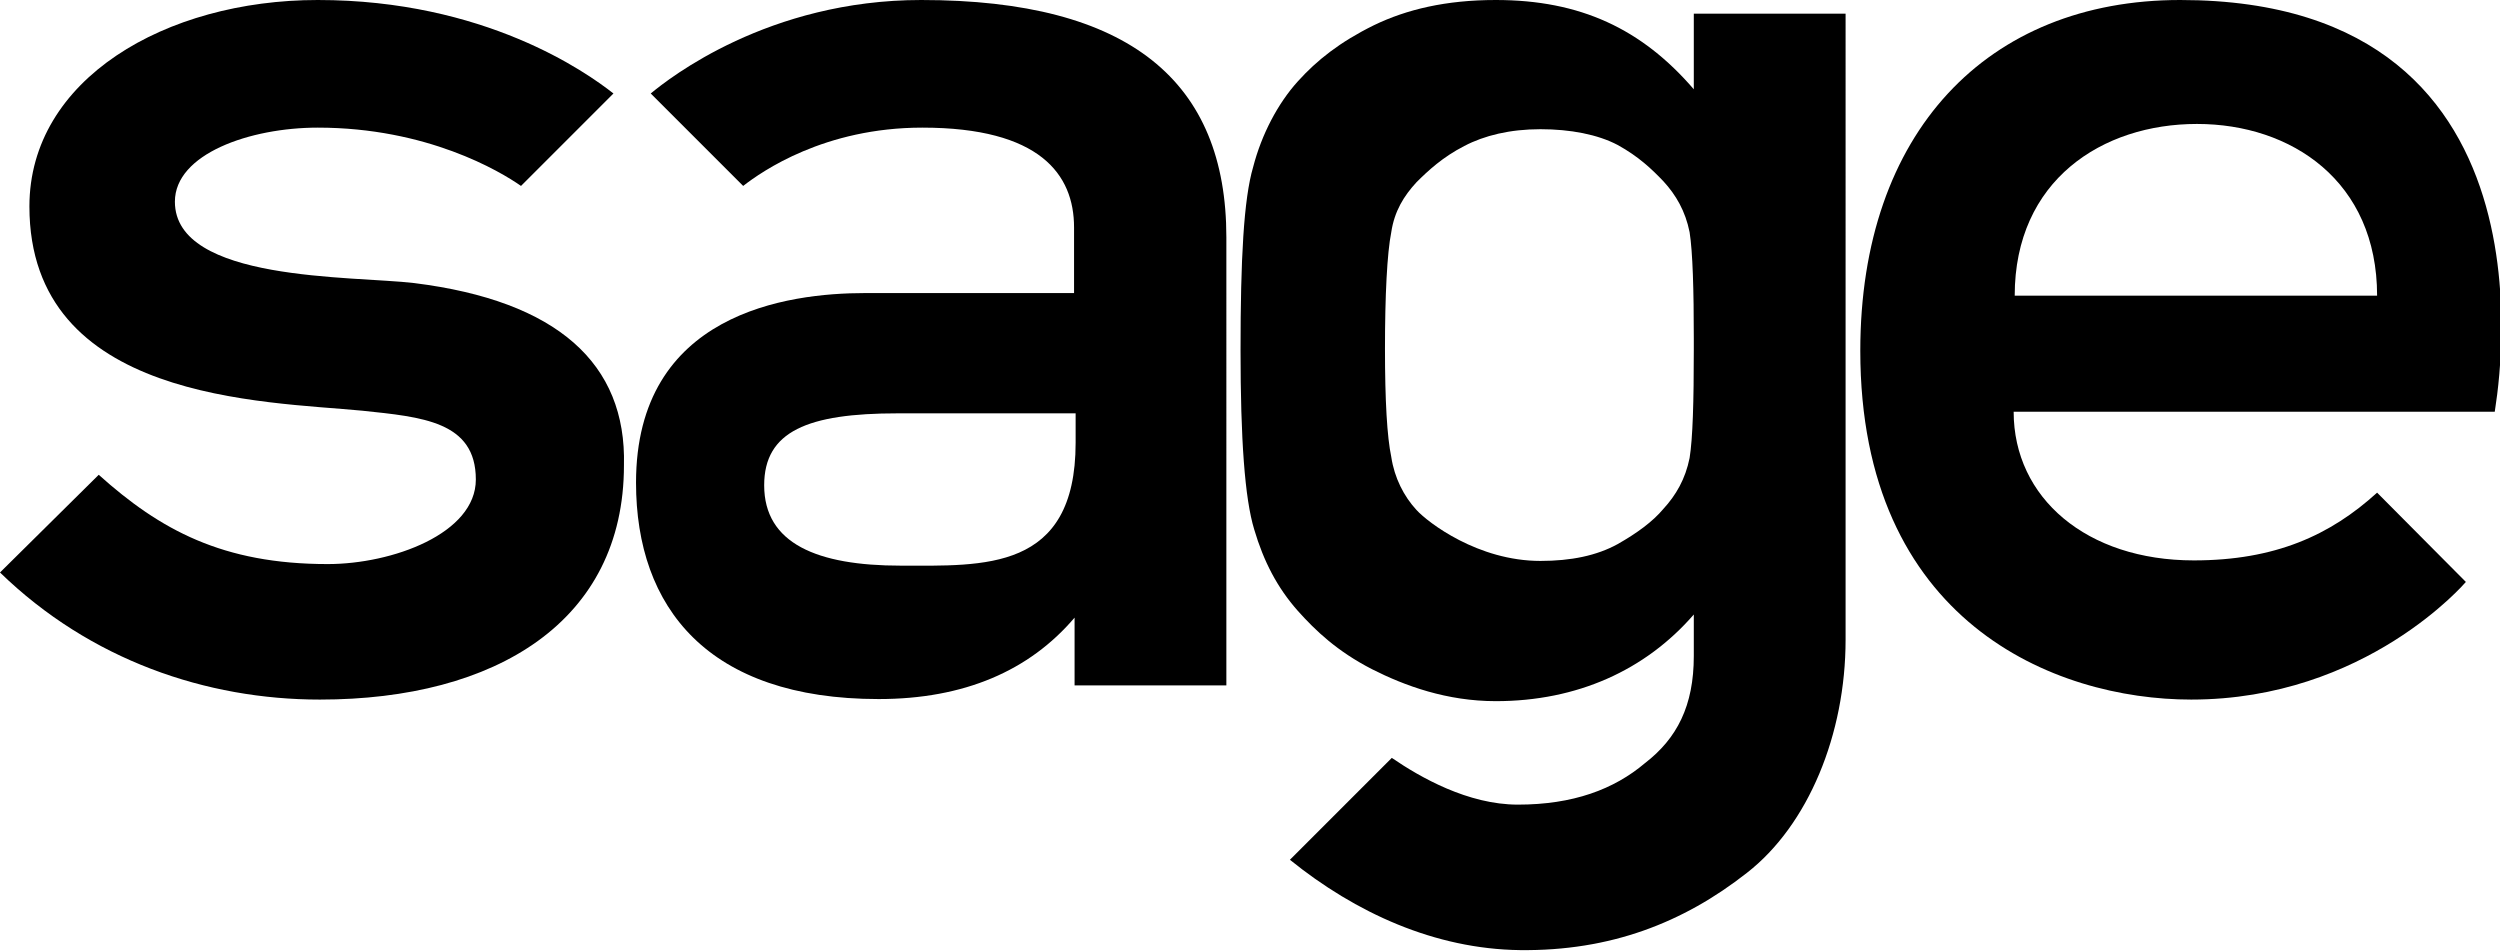
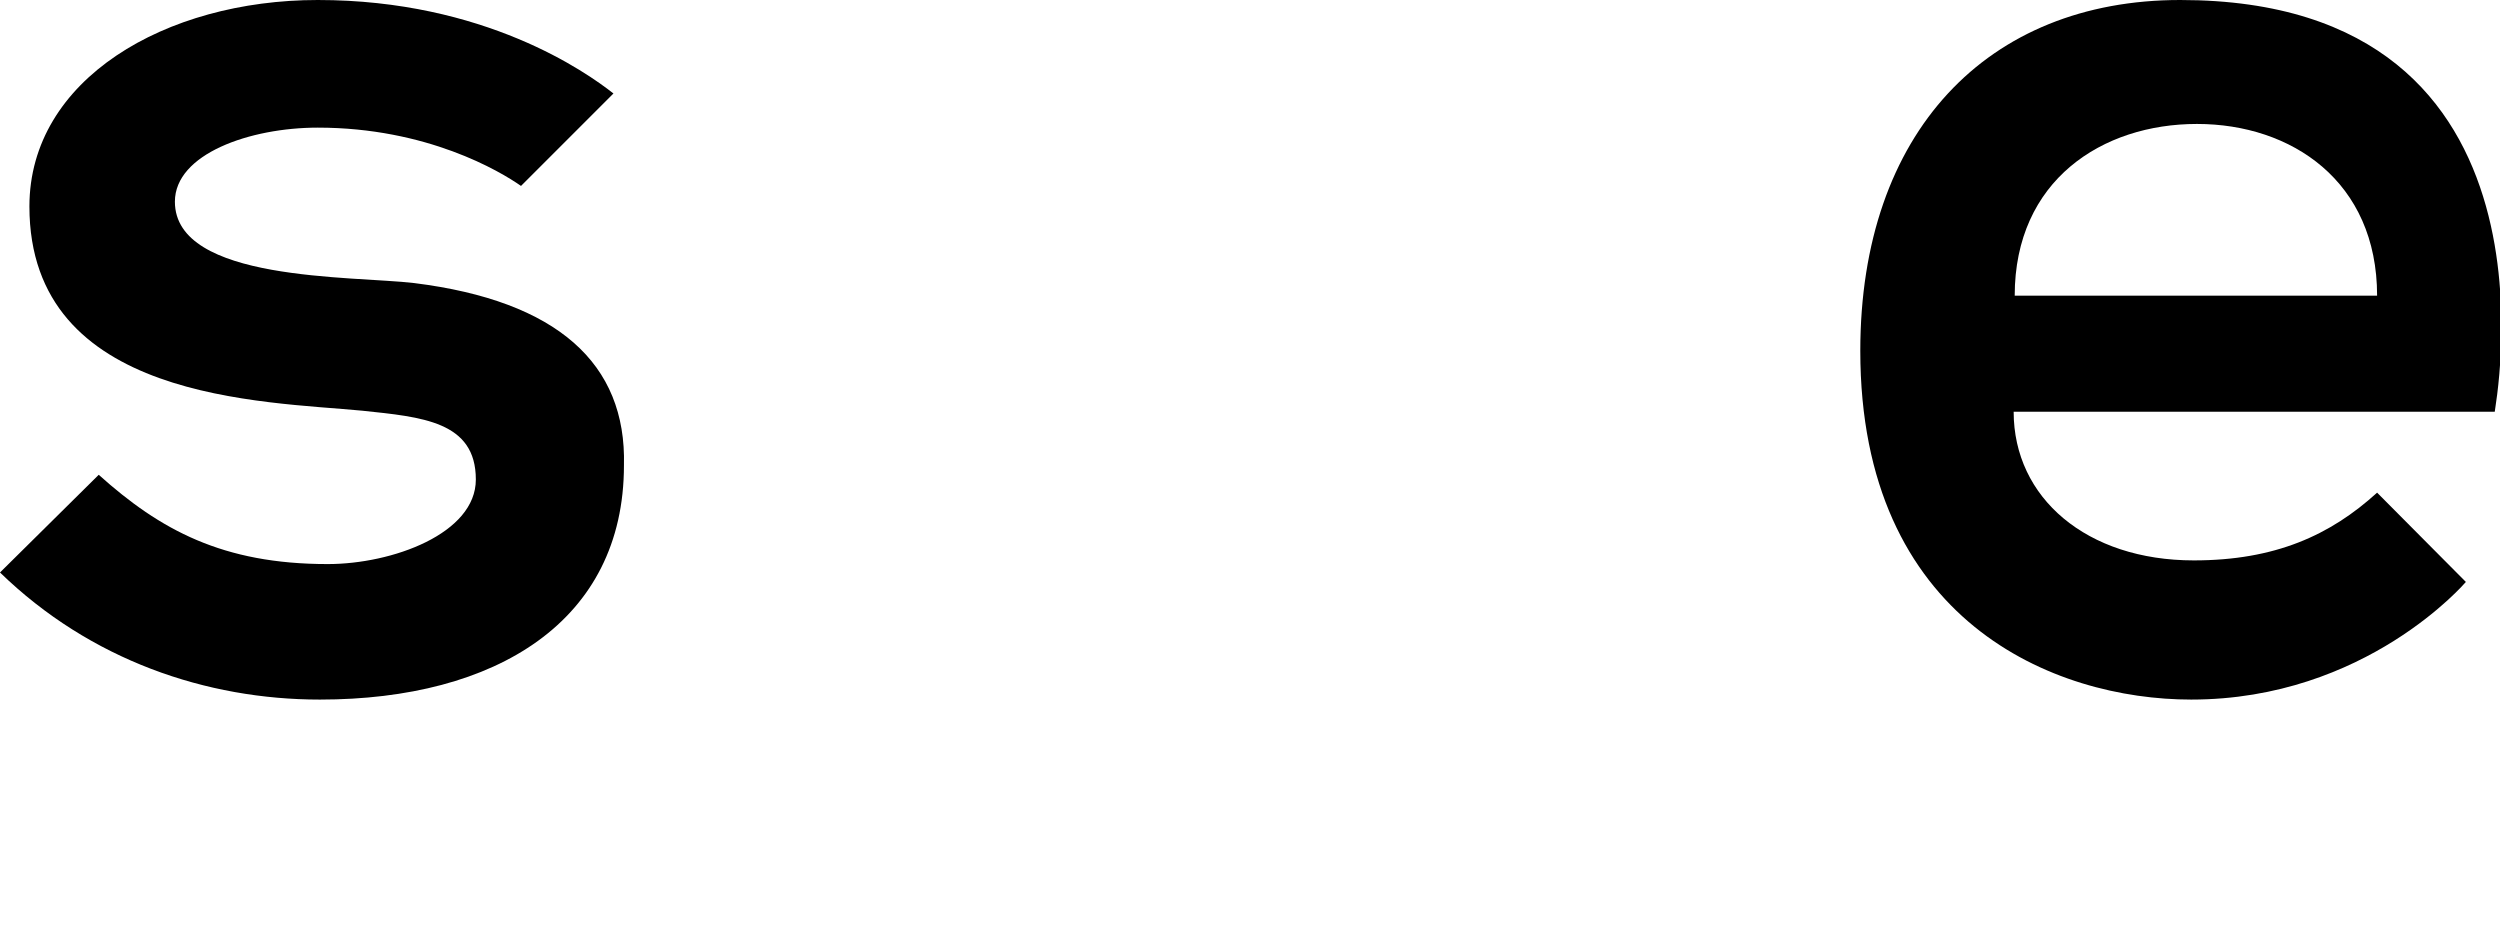
<svg xmlns="http://www.w3.org/2000/svg" viewBox="0 0 476 181" width="476" height="181">
  <title>Sponsors Logo - Sage</title>
  <path d="M415.1 0c-36.7 0-60.9 25.2-60.9 66.8 0 51.5 36.9 66.4 63 66.4 33.3 0 52.3-22.4 52.3-22.4l-16.9-17c-8.9 8.1-19.4 12.9-34.9 12.9-20.4 0-34.3-11.9-34.3-28.3H475c-.2.1 15.7-78.4-59.9-78.4zm-31.5 56.3c0-22 16.7-32.7 34.7-32.7 18 0 34.3 10.9 34.3 32.7h-69z" class="st0" />
  <path d="M78.9 53.9c-11.7-1.4-45.6-.2-45.6-15.5 0-9.1 14.3-14.1 27.2-14.1 20.8 0 34.7 8.3 38.7 11.1l17.6-17.6C111.6 13.7 92.2 0 60.5 0 31.5 0 5.6 15.1 5.6 39.3c0 37.1 44.8 37.1 63.4 38.9 11.3 1.2 21.6 2 21.6 13.1 0 10.3-15.9 16.1-28.2 16.1-20 0-31.9-6.5-43.6-17L0 109c17.2 16.7 39.3 24.2 60.9 24.2 33.5 0 57.9-14.9 57.9-44.6.5-19.4-12.7-31.3-39.9-34.7z" class="st0" />
-   <path d="M175.4 0c-29.1 0-48 14.9-51.5 17.8l17.6 17.6c3.6-2.8 15.5-11.1 34.1-11.1 22.4 0 28.9 8.9 28.9 19v12.5h-39.8c-14.7 0-43.6 3.8-43.6 36.1 0 23.8 13.7 41.2 46.2 41.2 16.3 0 28.7-5.4 37.3-15.5v12.9h28.9V45.2c0-29.7-18.4-45.2-58.1-45.2zm29.4 84.3c0 24.6-17.6 23.4-33.3 23.4-15.9 0-26-4.2-26-15.3 0-10.3 8.3-13.7 25.4-13.7h33.9v5.6z" class="st0" />
-   <path d="M322.5 2.8V17c-9.9-11.5-21.6-17-37.7-17-9.5 0-17 1.8-23.2 4.8-6.5 3.2-10.9 6.7-14.5 10.7-3.8 4.2-6.9 10.1-8.5 16.3-1.8 6.1-2.4 17.6-2.4 34.9 0 16.9.8 28.2 2.6 34.1 1.8 6.1 4.4 11.1 8.3 15.5 3.4 3.8 7.5 7.7 14.1 11.1 6.3 3.2 14.3 6.1 23.6 6.1 15.5 0 28.5-5.9 37.7-16.5v7.9c0 9.5-3.2 15.7-9.3 20.4-5.9 5-13.7 7.9-24.2 7.9-9.5 0-18.6-5.2-24-8.9l-19.4 19.4c12.5 10.1 27.6 17 43.8 17.2 17.2.2 31.1-5.2 43.2-14.7 11.7-9.1 18.8-26.4 18.8-44.4V2.6h-28.9v.2zm0 63.8c0 9.9-.2 16.9-.8 20.6-.8 4-2.6 7.1-5 9.7-2 2.4-5 4.6-8.7 6.7-4 2.2-8.9 3.2-14.7 3.2-11.9 0-21.4-7.3-23.6-9.7-2.4-2.6-4.2-6.1-4.8-10.1-.8-3.8-1.2-10.7-1.2-20.6 0-10.1.4-18.2 1.2-22.2.6-4 2.4-6.9 4.8-9.5 2.2-2.2 5-4.8 9.1-6.9 3.8-2 8.7-3.2 14.5-3.2 5.7 0 10.9 1 14.7 3 4 2.2 6.5 4.6 8.7 6.9 2.4 2.6 4.2 5.7 5 9.7.6 3.8.8 11.1.8 20.2v2.2z" class="st0" />
</svg>